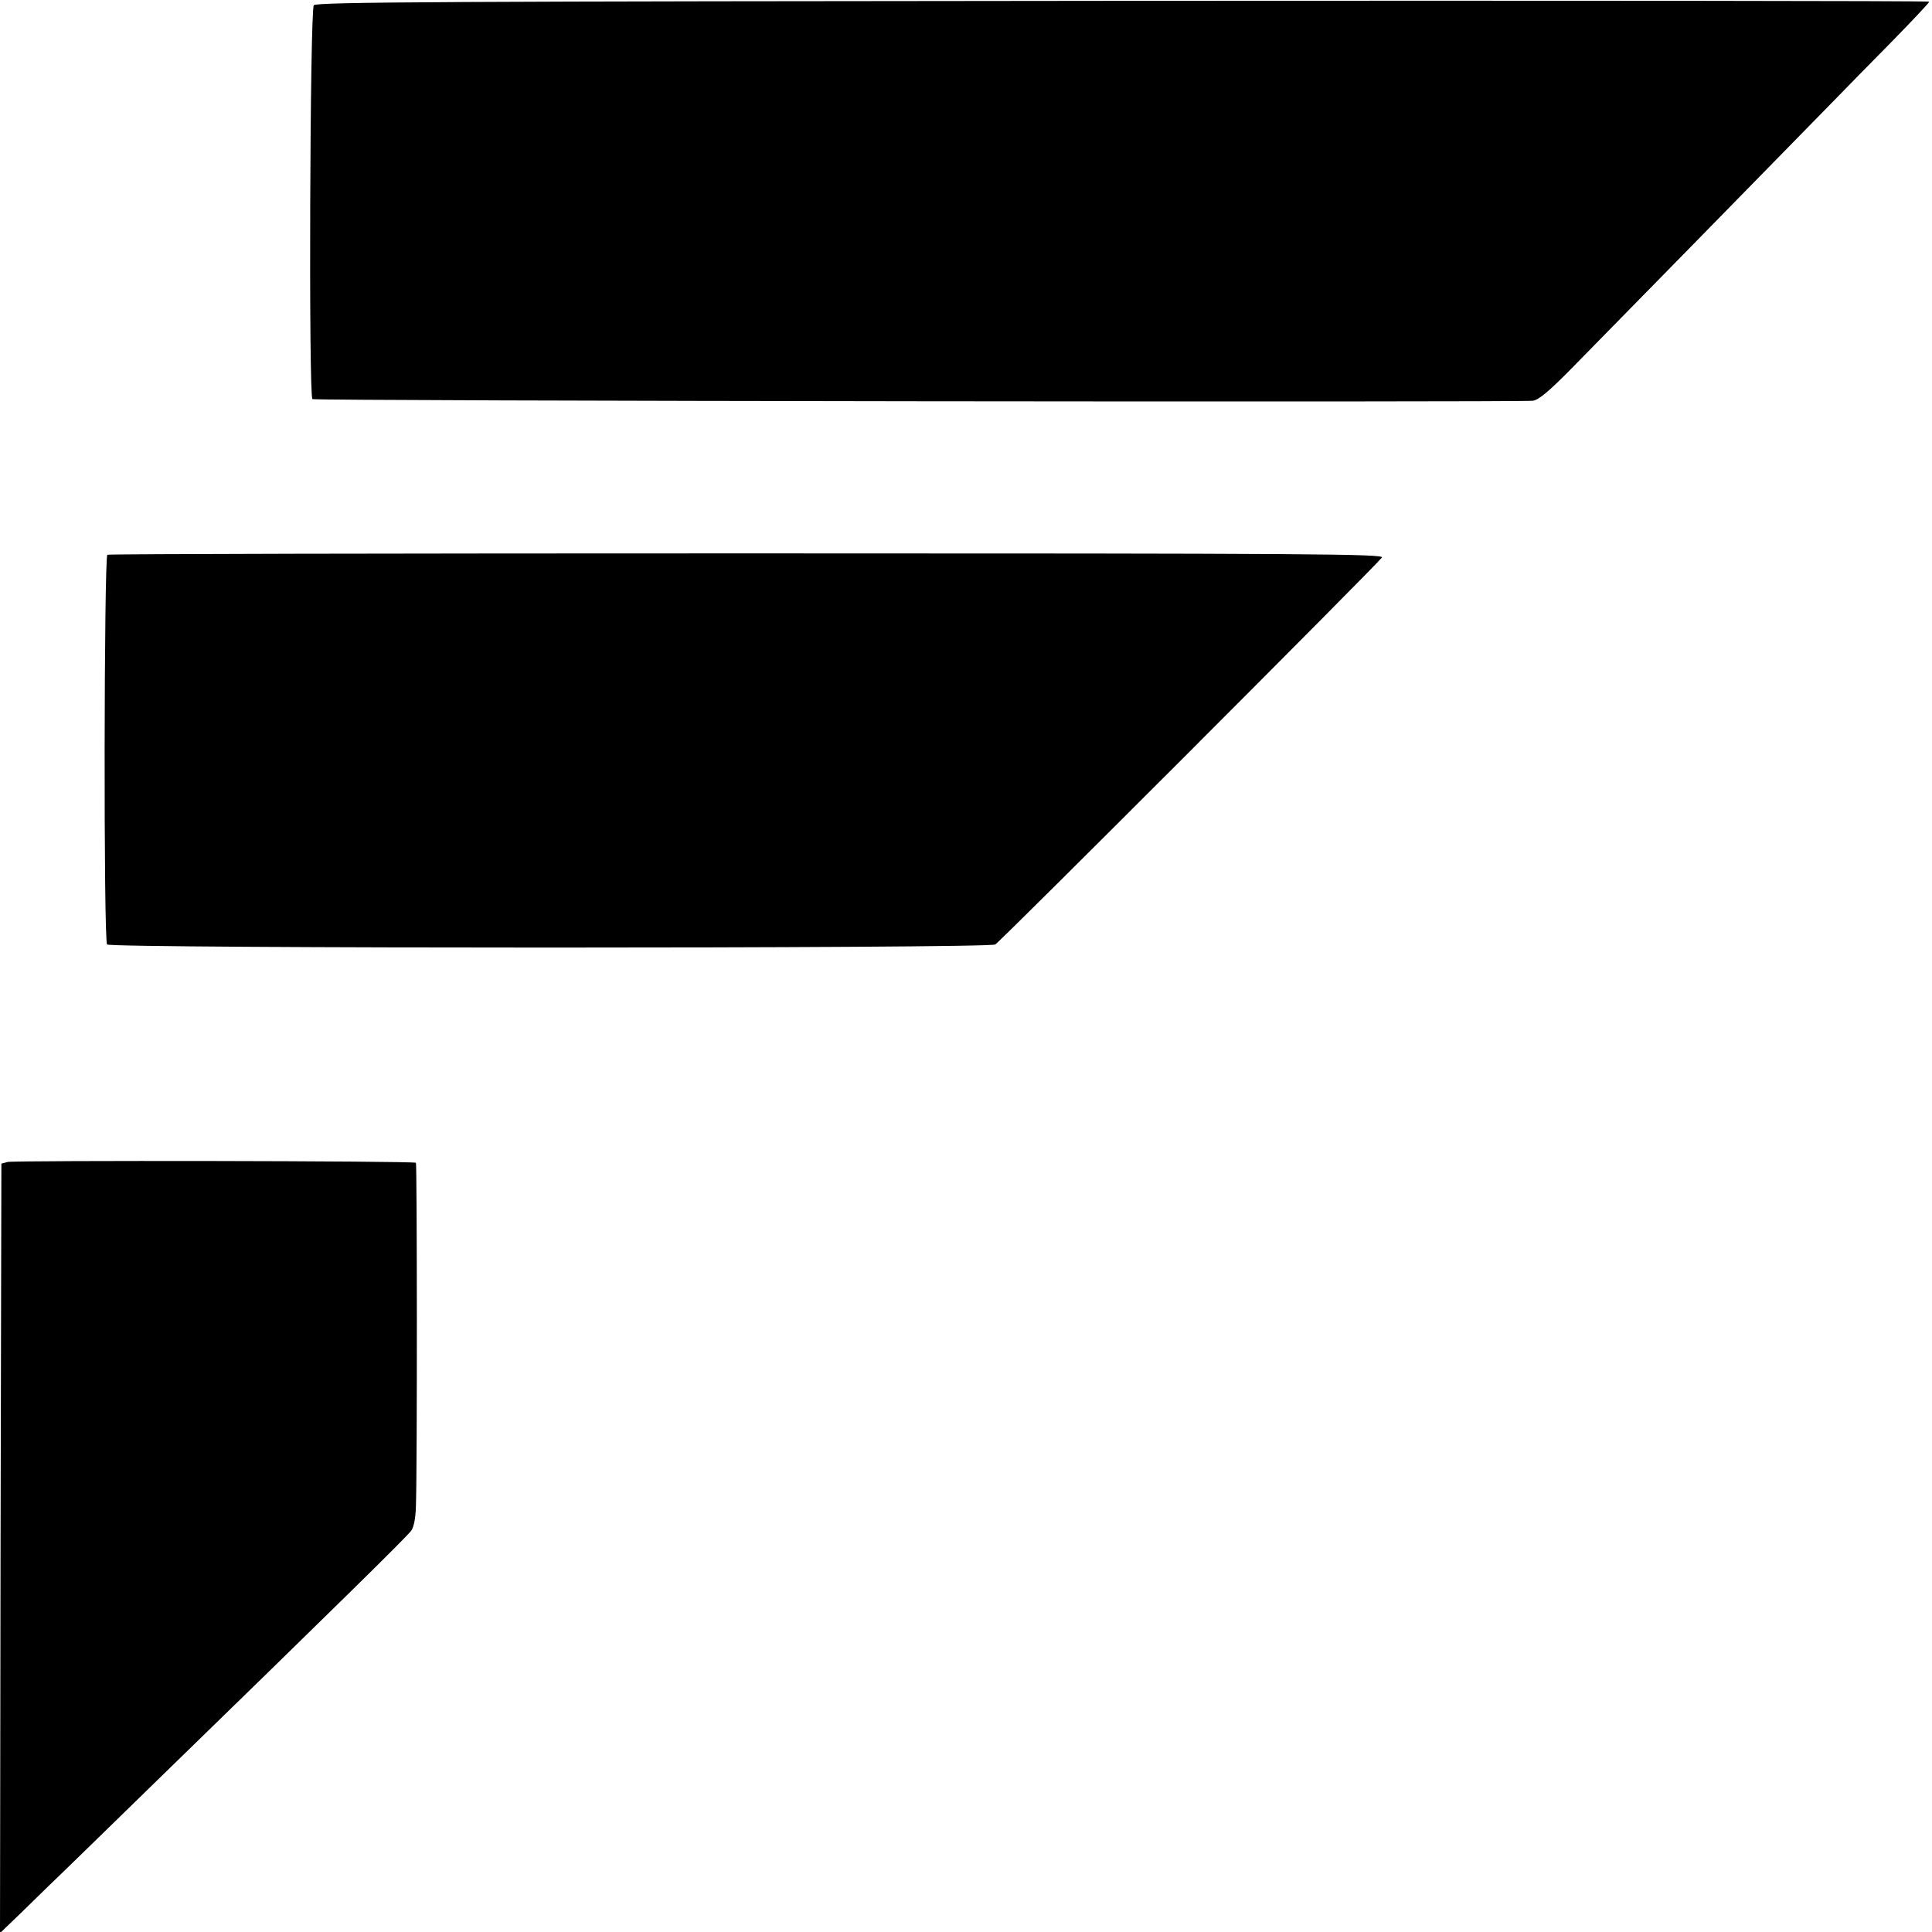
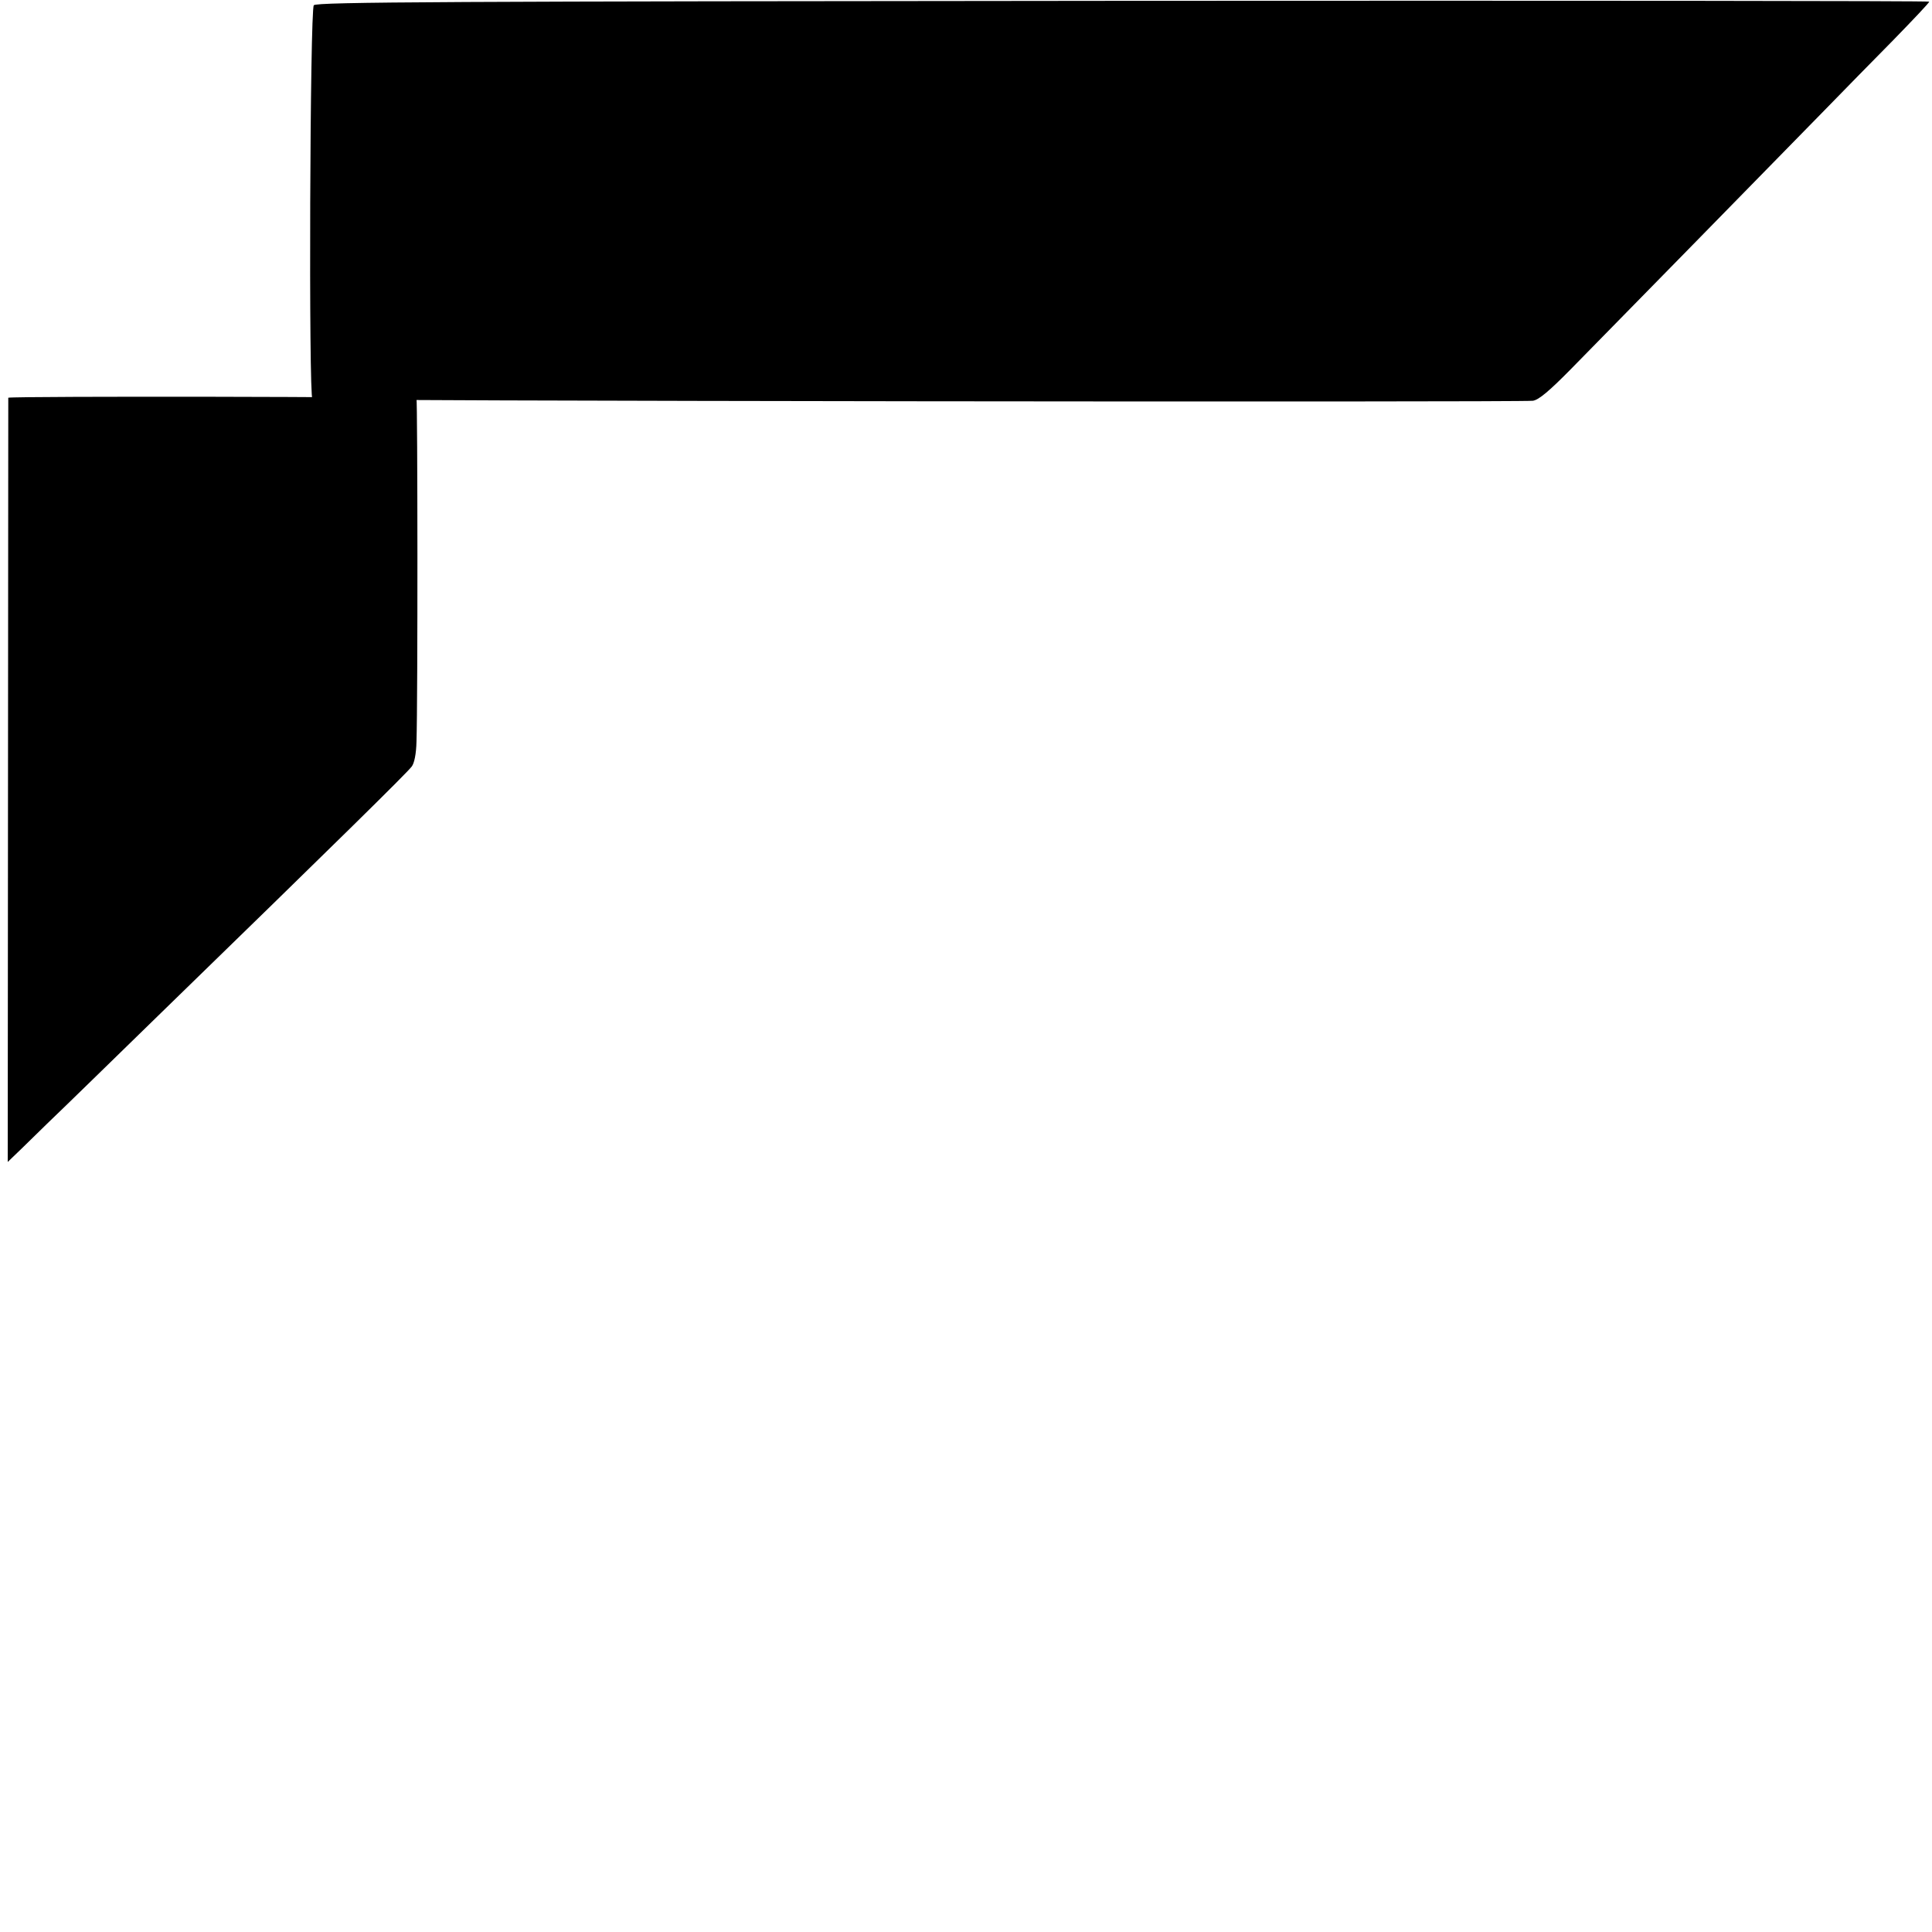
<svg xmlns="http://www.w3.org/2000/svg" version="1.0" width="700pt" height="700pt" viewBox="0 0 700 700" preserveAspectRatio="xMidYMid meet">
  <g transform="translate(0,700) scale(0.1,-0.1)" fill="#000000" stroke="none">
    <path d="M1137 6981 c-14 -16 -19 -1419 -5 -1427 11 -7 4378 -12 4422 -6 21 3 59 35 135 112 125 127 746 761 921 940 67 69 180 184 251 256 71 73 129 134 129 138 0 3 -1314 4 -2921 3 -2447 -2 -2923 -4 -2932 -16z" />
-     <path d="M389 4990 c-12 -8 -14 -1399 -1 -1412 15 -15 3191 -15 3218 0 18 10 1375 1368 1401 1402 10 13 -247 15 -2299 15 -1270 0 -2314 -2 -2319 -5z" />
-     <path d="M28 2790 l-23 -6 -3 -1394 -2 -1394 26 25 c14 13 78 75 142 138 65 62 245 238 401 390 656 638 900 878 921 905 9 12 16 45 17 90 5 151 4 1238 0 1243 -7 7 -1450 9 -1479 3z" />
+     <path d="M28 2790 c14 13 78 75 142 138 65 62 245 238 401 390 656 638 900 878 921 905 9 12 16 45 17 90 5 151 4 1238 0 1243 -7 7 -1450 9 -1479 3z" />
  </g>
</svg>